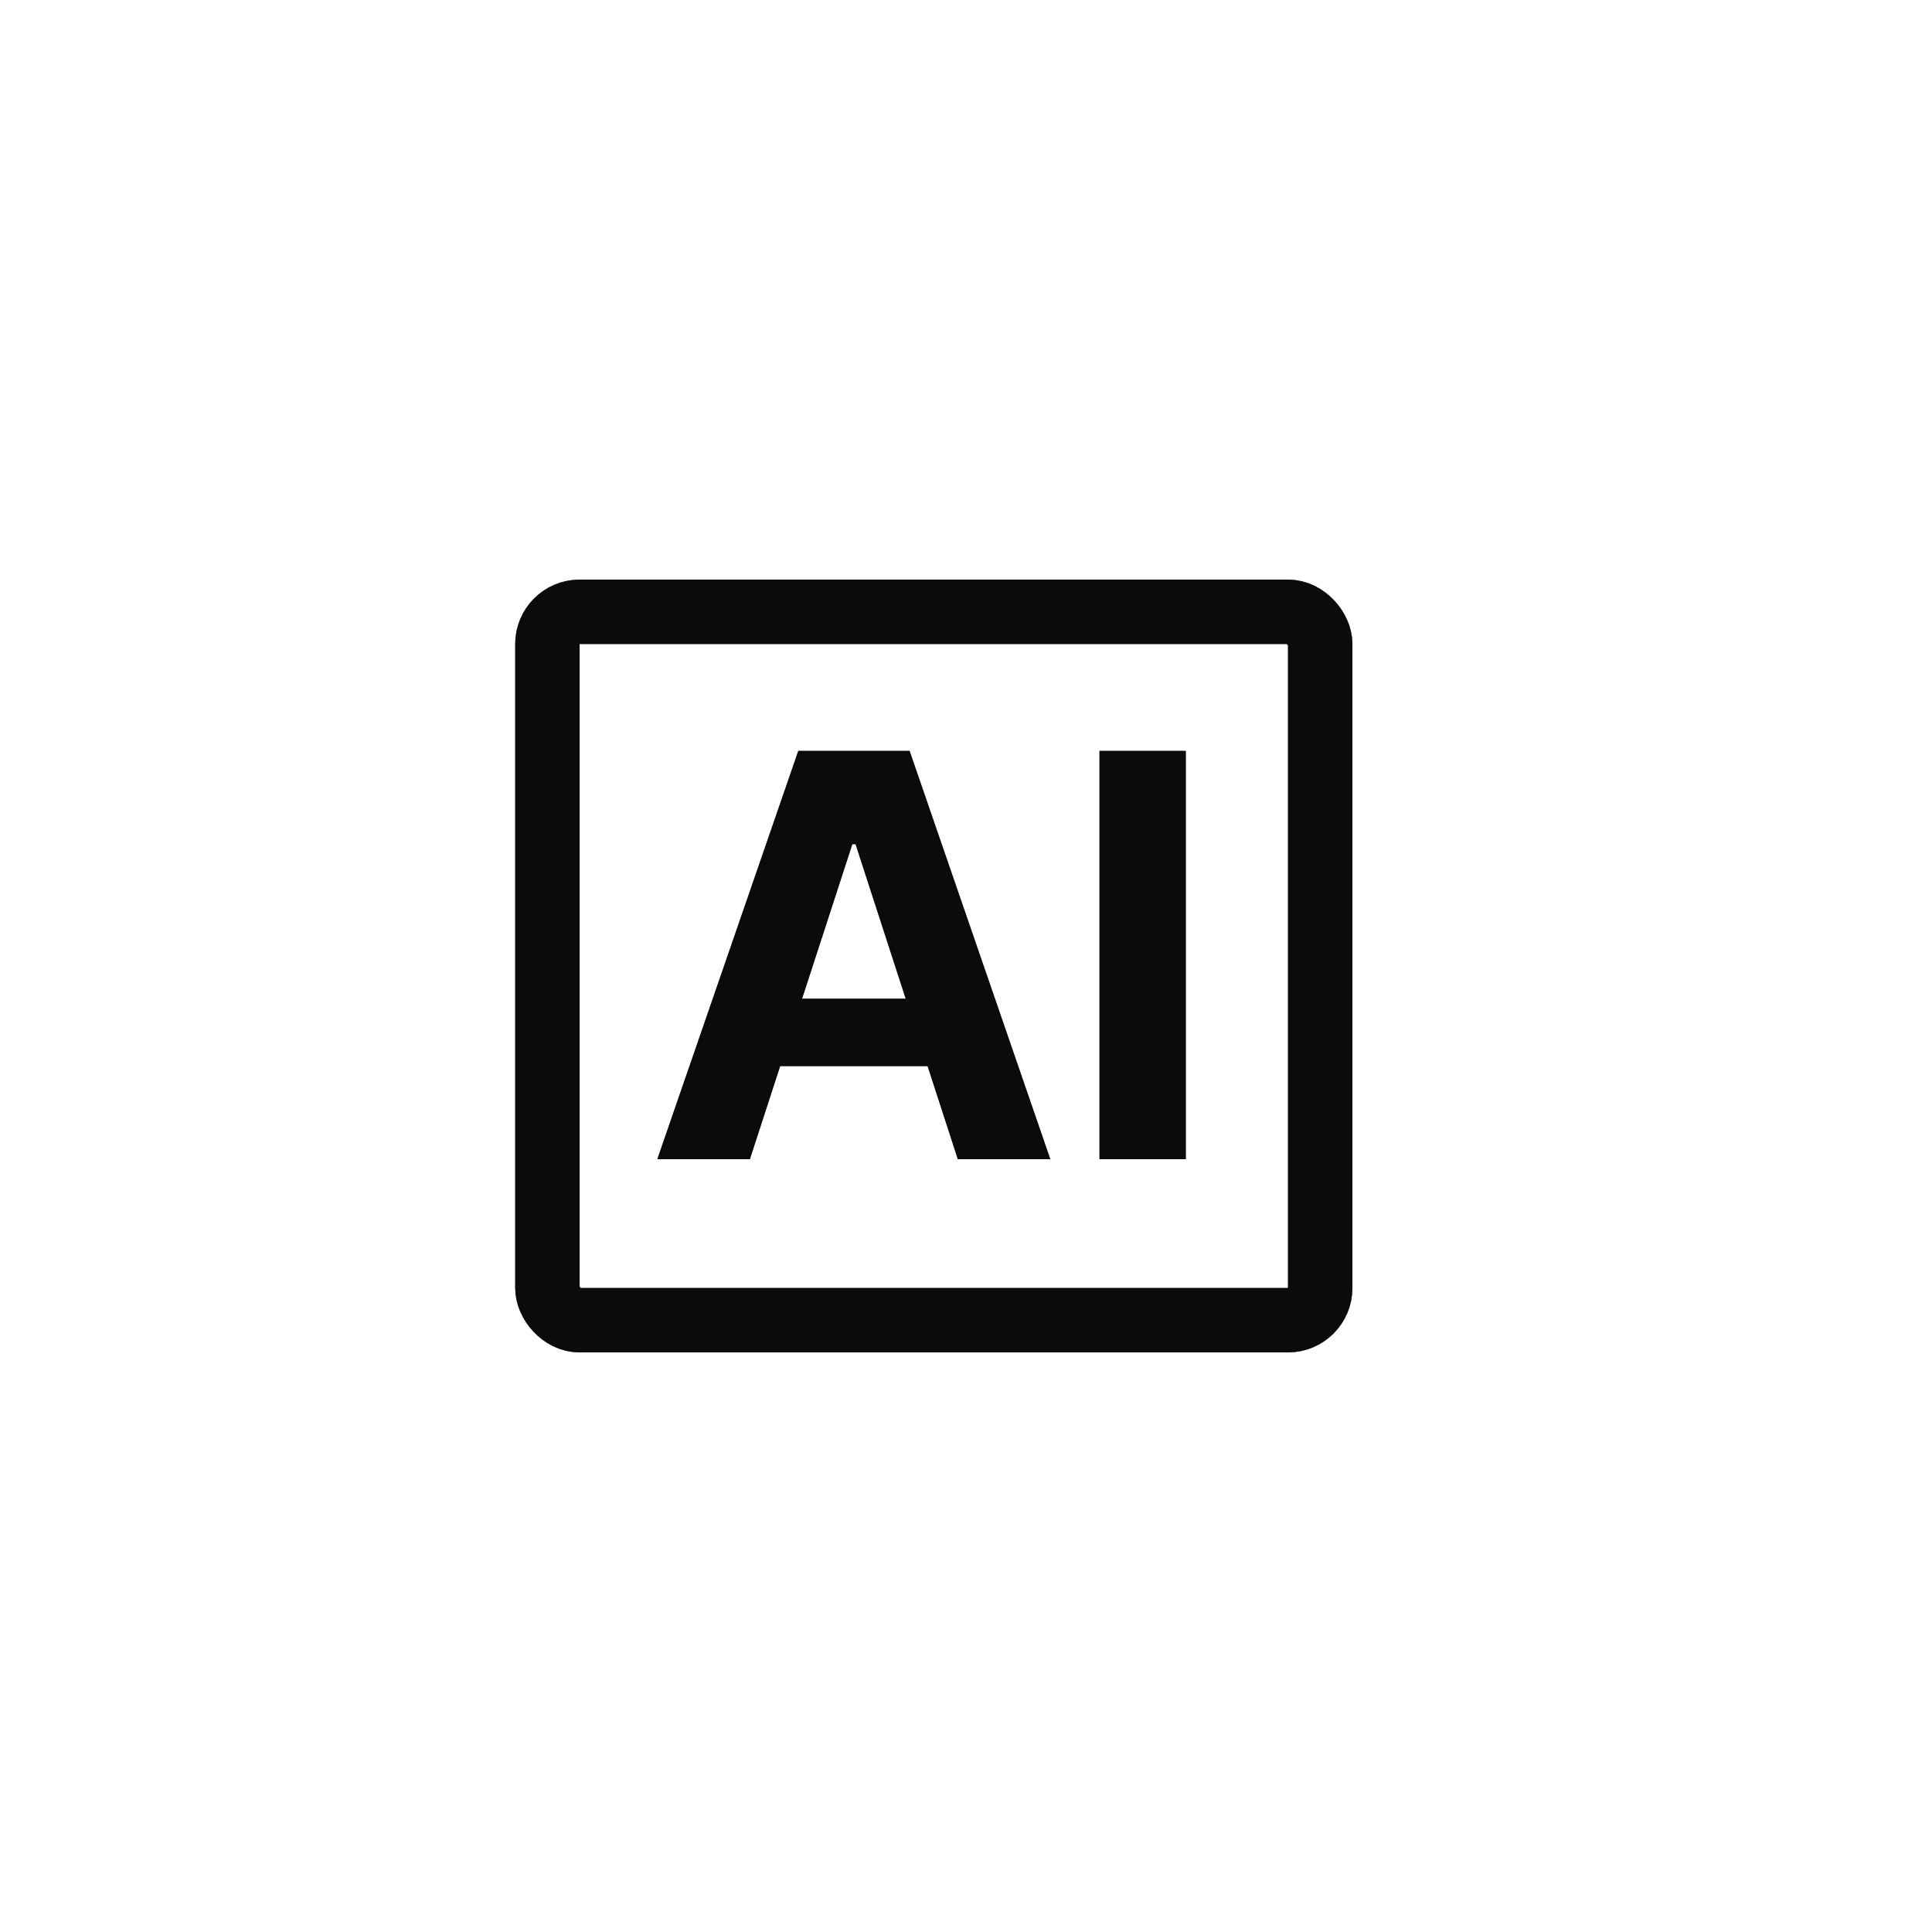
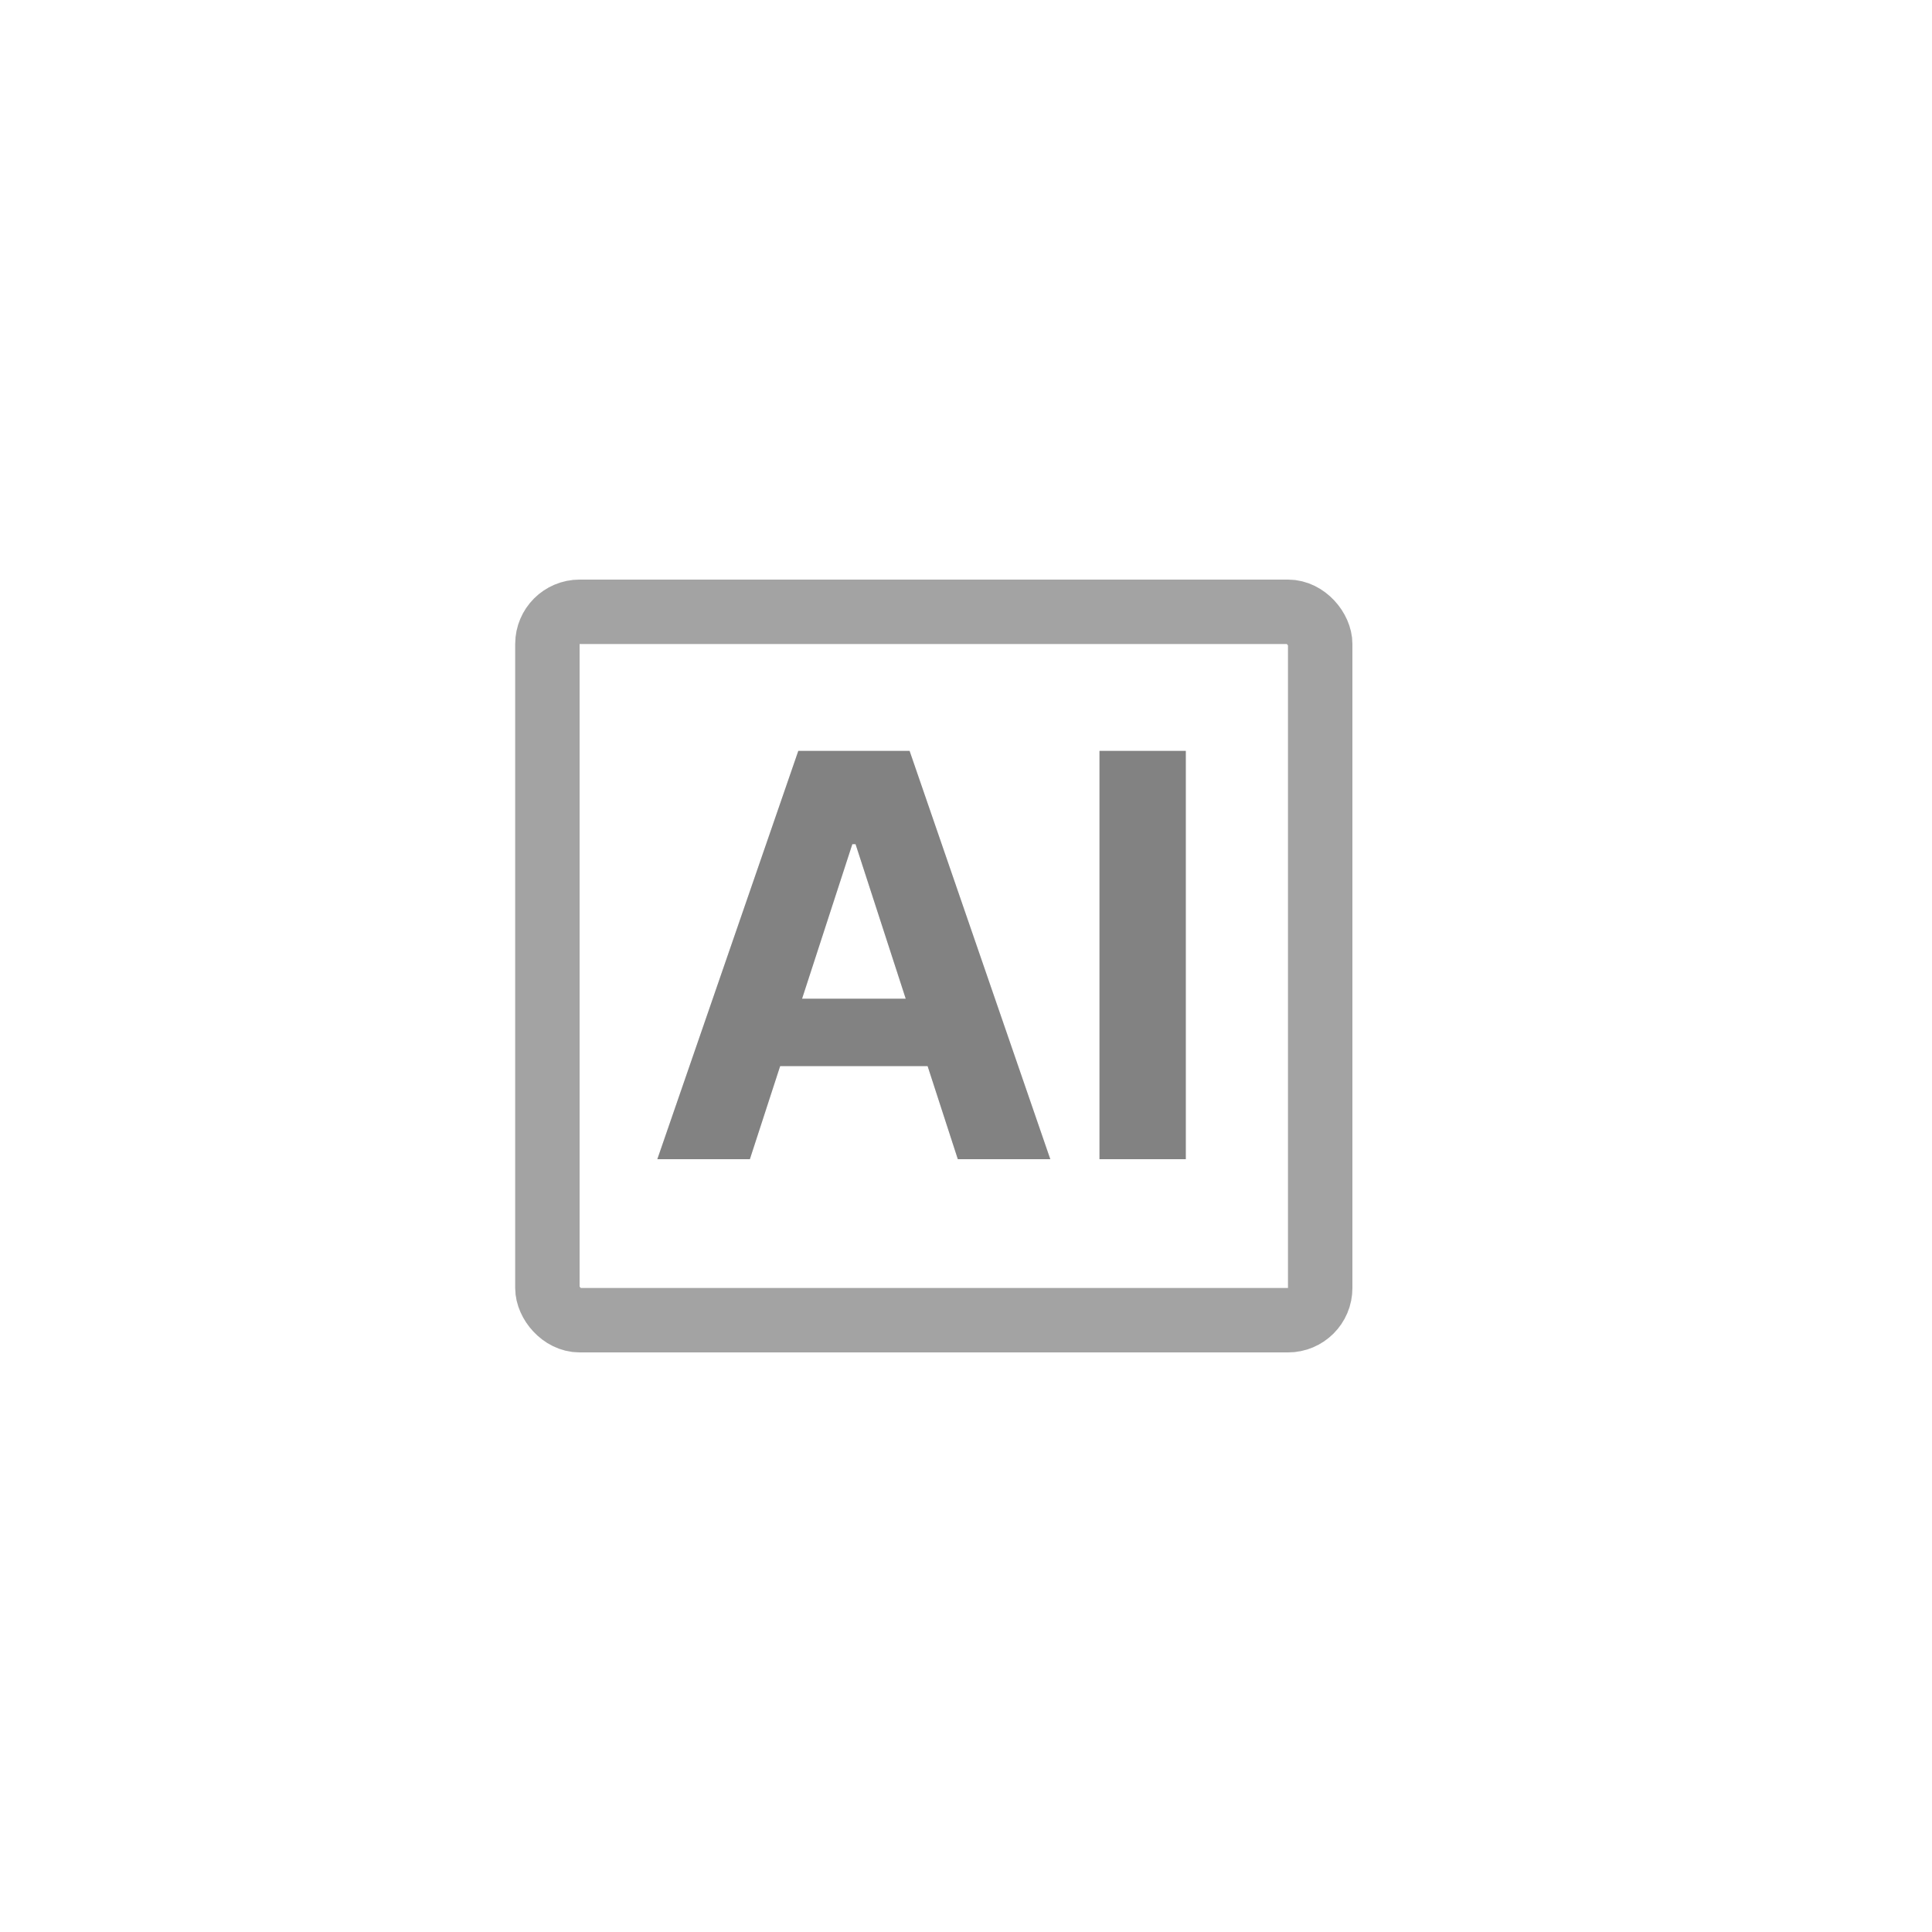
<svg xmlns="http://www.w3.org/2000/svg" width="30" height="30" viewBox="0 0 30 30" fill="none">
-   <path d="M11.644 18H10.207L12.396 11.66H14.124L16.309 18H14.873L13.285 13.108H13.235L11.644 18ZM11.554 15.508H14.947V16.554H11.554V15.508ZM18.413 11.66V18H17.073V11.66H18.413Z" fill="#1A1C23" />
  <path d="M11.644 18H10.207L12.396 11.66H14.124L16.309 18H14.873L13.285 13.108H13.235L11.644 18ZM11.554 15.508H14.947V16.554H11.554V15.508ZM18.413 11.66V18H17.073V11.66H18.413Z" fill="black" fill-opacity="0.2" />
  <path d="M11.644 18H10.207L12.396 11.66H14.124L16.309 18H14.873L13.285 13.108H13.235L11.644 18ZM11.554 15.508H14.947V16.554H11.554V15.508ZM18.413 11.66V18H17.073V11.66H18.413Z" fill="black" fill-opacity="0.2" />
  <path d="M11.644 18H10.207L12.396 11.66H14.124L16.309 18H14.873L13.285 13.108H13.235L11.644 18ZM11.554 15.508H14.947V16.554H11.554V15.508ZM18.413 11.66V18H17.073V11.66H18.413Z" fill="black" fill-opacity="0.2" />
-   <path d="M11.644 18H10.207L12.396 11.66H14.124L16.309 18H14.873L13.285 13.108H13.235L11.644 18ZM11.554 15.508H14.947V16.554H11.554V15.508ZM18.413 11.66V18H17.073V11.66H18.413Z" fill="black" fill-opacity="0.2" />
-   <rect x="8.5" y="9.5" width="12" height="11" rx="0.5" stroke="#1A1C23" />
-   <rect x="8.5" y="9.5" width="12" height="11" rx="0.5" stroke="black" stroke-opacity="0.2" />
-   <rect x="8.5" y="9.5" width="12" height="11" rx="0.5" stroke="black" stroke-opacity="0.2" />
  <rect x="8.5" y="9.5" width="12" height="11" rx="0.5" stroke="black" stroke-opacity="0.2" />
  <rect x="8.5" y="9.5" width="12" height="11" rx="0.5" stroke="black" stroke-opacity="0.2" />
</svg>